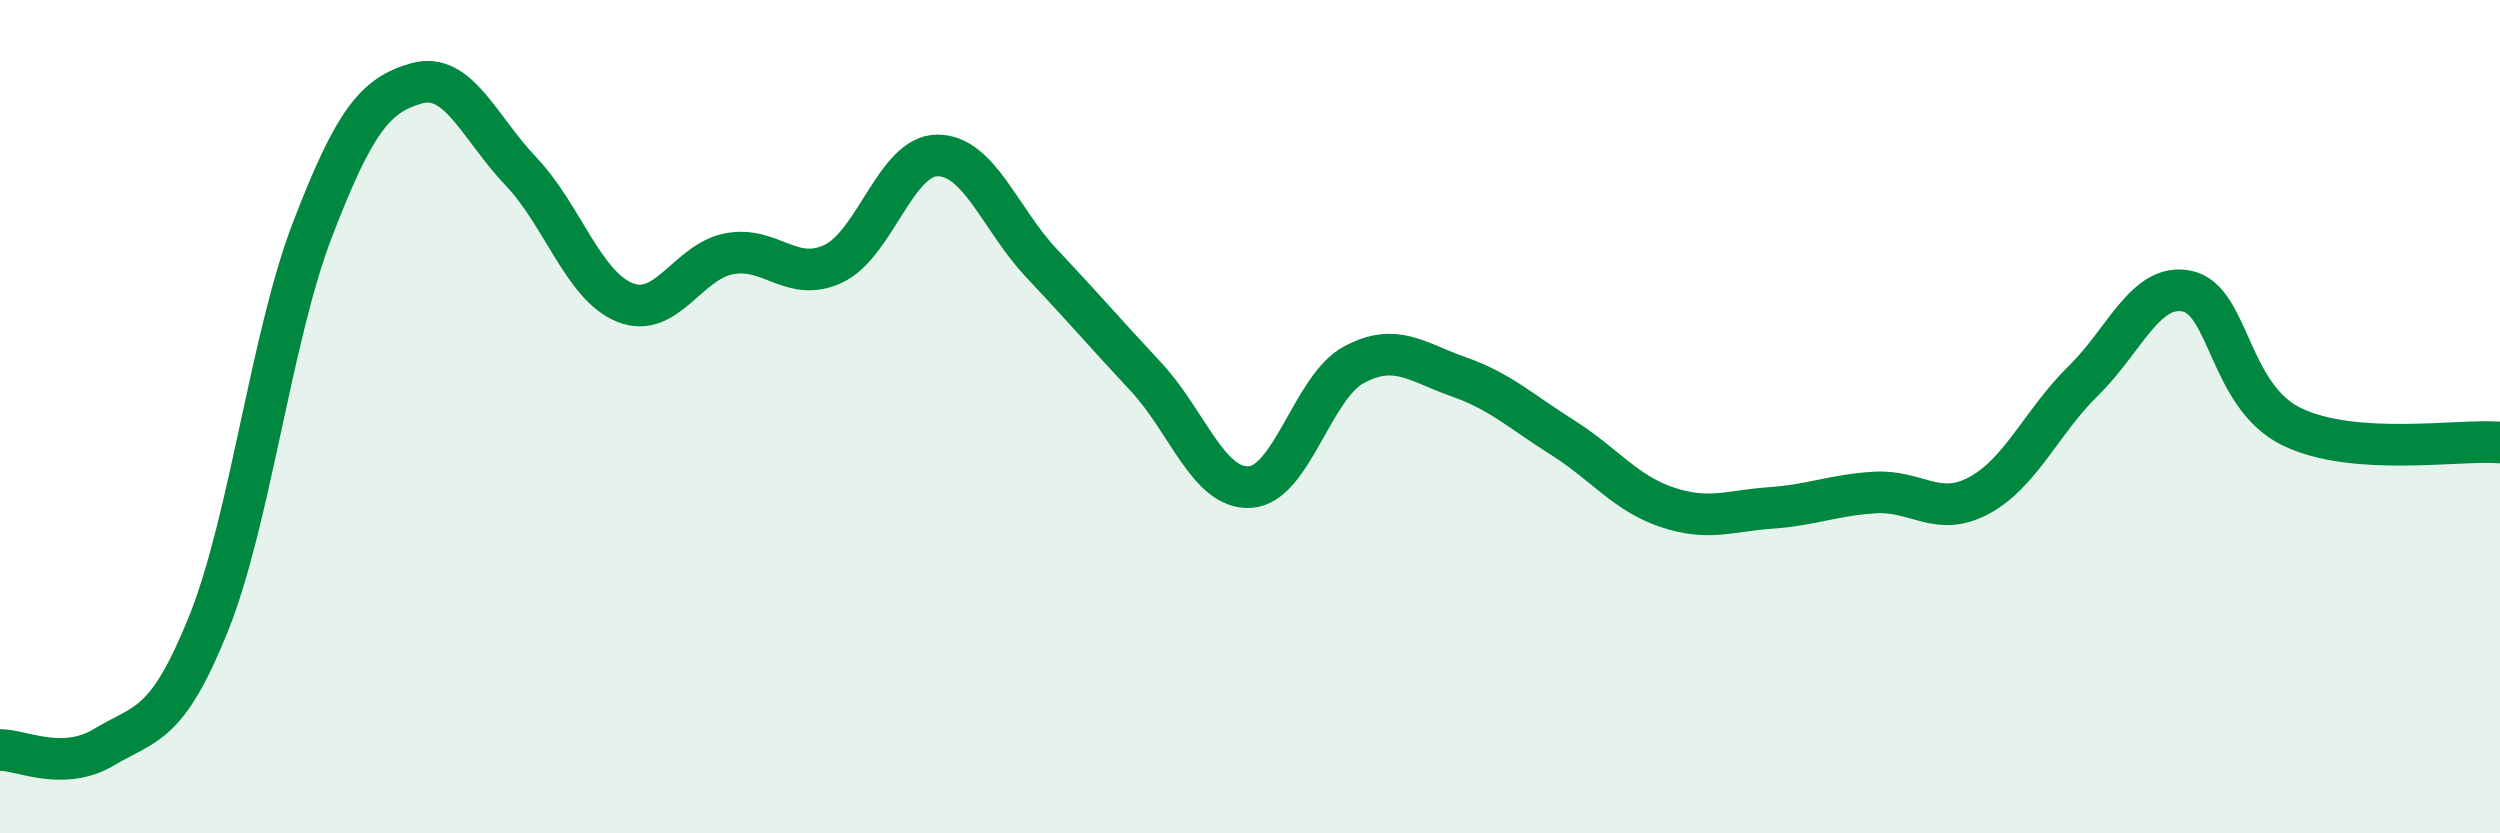
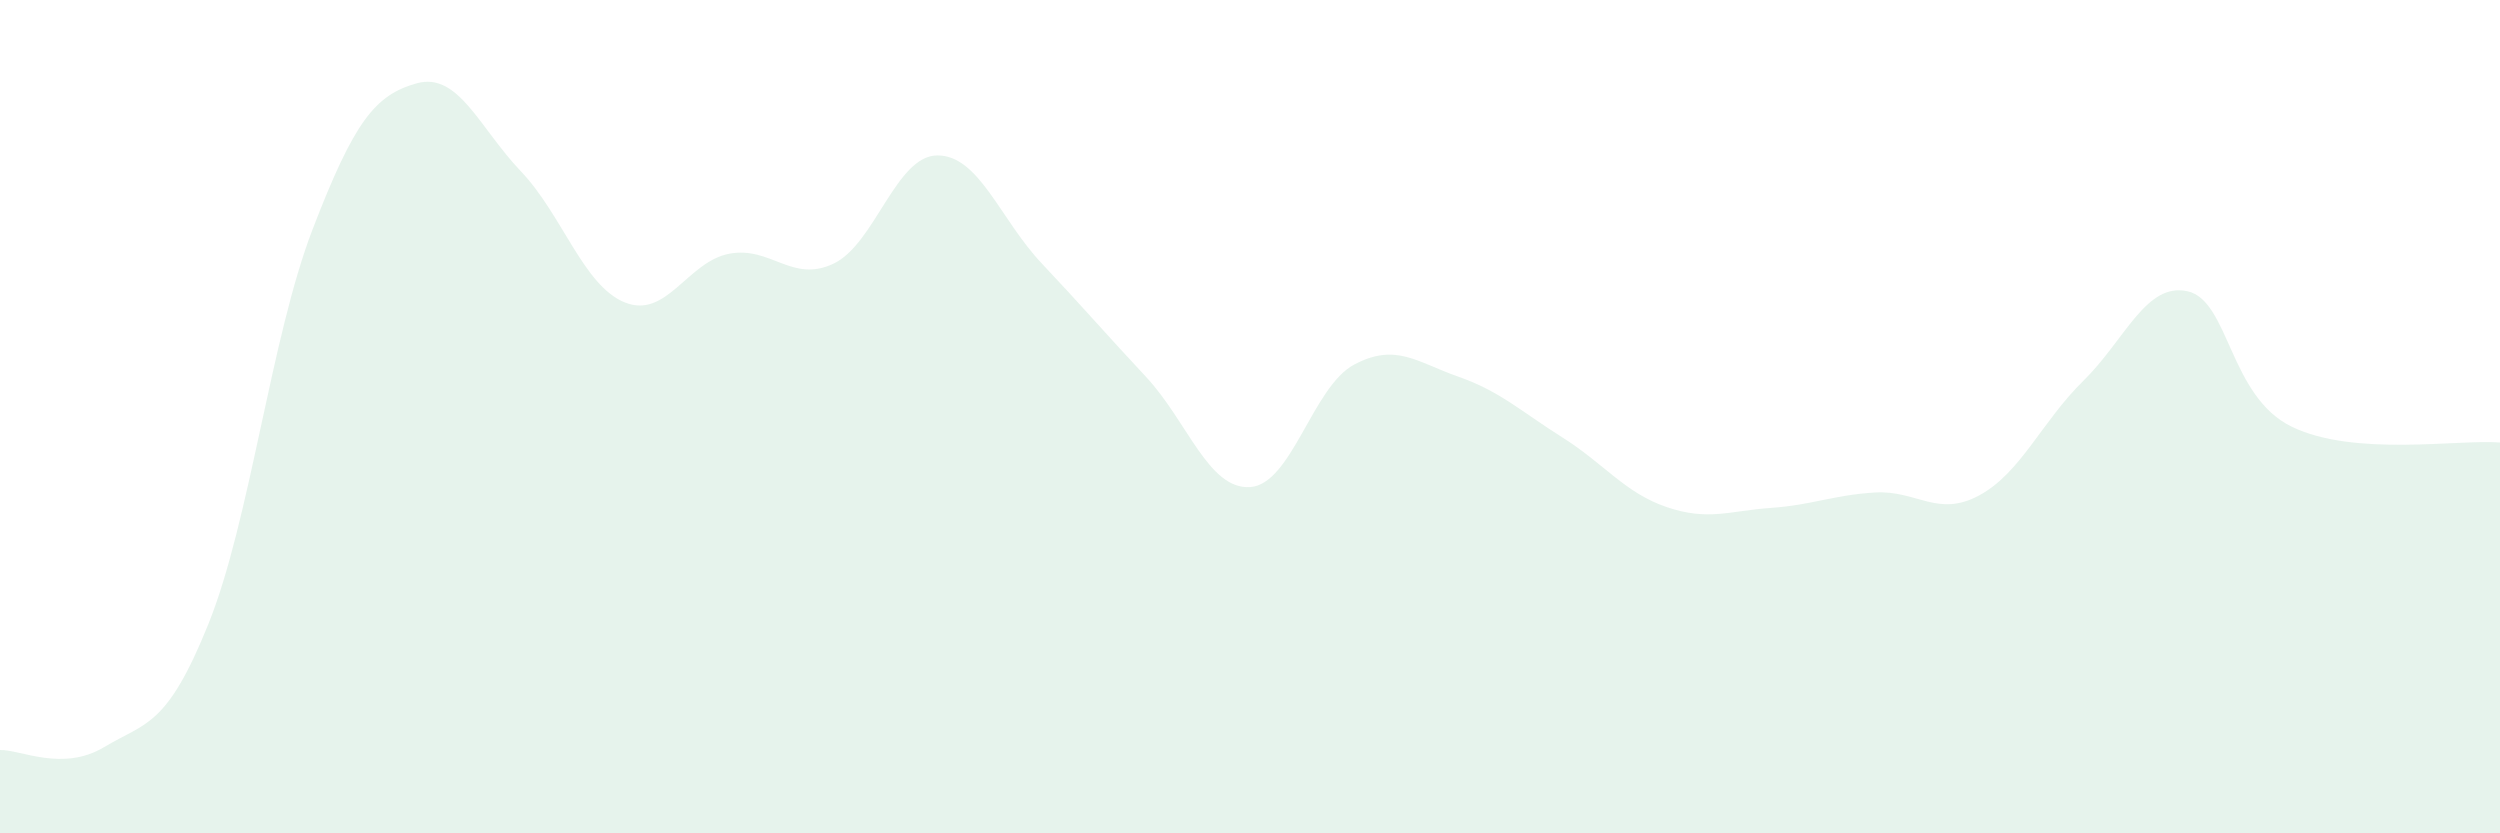
<svg xmlns="http://www.w3.org/2000/svg" width="60" height="20" viewBox="0 0 60 20">
  <path d="M 0,18 C 0.5,17.99 1.5,18.53 2.5,17.93 C 3.5,17.33 4,17.46 5,14.98 C 6,12.5 6.5,8.11 7.5,5.51 C 8.5,2.91 9,2.28 10,2 C 11,1.72 11.5,3.06 12.5,4.11 C 13.5,5.16 14,6.86 15,7.26 C 16,7.66 16.5,6.28 17.5,6.09 C 18.5,5.9 19,6.8 20,6.33 C 21,5.86 21.5,3.73 22.5,3.73 C 23.5,3.73 24,5.26 25,6.32 C 26,7.38 26.5,7.97 27.5,9.04 C 28.5,10.11 29,11.75 30,11.69 C 31,11.63 31.5,9.28 32.5,8.75 C 33.5,8.22 34,8.69 35,9.04 C 36,9.39 36.5,9.87 37.5,10.5 C 38.5,11.13 39,11.83 40,12.17 C 41,12.51 41.5,12.26 42.5,12.19 C 43.5,12.12 44,11.88 45,11.82 C 46,11.76 46.5,12.43 47.5,11.89 C 48.5,11.35 49,10.12 50,9.14 C 51,8.16 51.5,6.77 52.5,6.99 C 53.5,7.21 53.5,9.51 55,10.24 C 56.5,10.97 59,10.54 60,10.62L60 20L0 20Z" fill="#008740" opacity="0.1" stroke-linecap="round" stroke-linejoin="round" />
-   <path d="M 0,18 C 0.5,17.99 1.5,18.53 2.5,17.93 C 3.5,17.33 4,17.46 5,14.98 C 6,12.5 6.5,8.11 7.5,5.51 C 8.5,2.91 9,2.28 10,2 C 11,1.72 11.5,3.06 12.5,4.11 C 13.5,5.16 14,6.86 15,7.26 C 16,7.66 16.5,6.28 17.5,6.09 C 18.5,5.9 19,6.8 20,6.33 C 21,5.86 21.5,3.73 22.5,3.73 C 23.5,3.73 24,5.26 25,6.32 C 26,7.38 26.5,7.97 27.5,9.04 C 28.5,10.11 29,11.75 30,11.69 C 31,11.63 31.5,9.28 32.5,8.75 C 33.5,8.22 34,8.69 35,9.04 C 36,9.39 36.5,9.87 37.5,10.5 C 38.5,11.13 39,11.83 40,12.17 C 41,12.51 41.5,12.26 42.5,12.19 C 43.5,12.12 44,11.88 45,11.82 C 46,11.76 46.5,12.43 47.5,11.89 C 48.5,11.35 49,10.12 50,9.14 C 51,8.16 51.5,6.77 52.5,6.99 C 53.5,7.21 53.5,9.51 55,10.24 C 56.5,10.97 59,10.54 60,10.62" stroke="#008740" stroke-width="1" fill="none" stroke-linecap="round" stroke-linejoin="round" />
</svg>